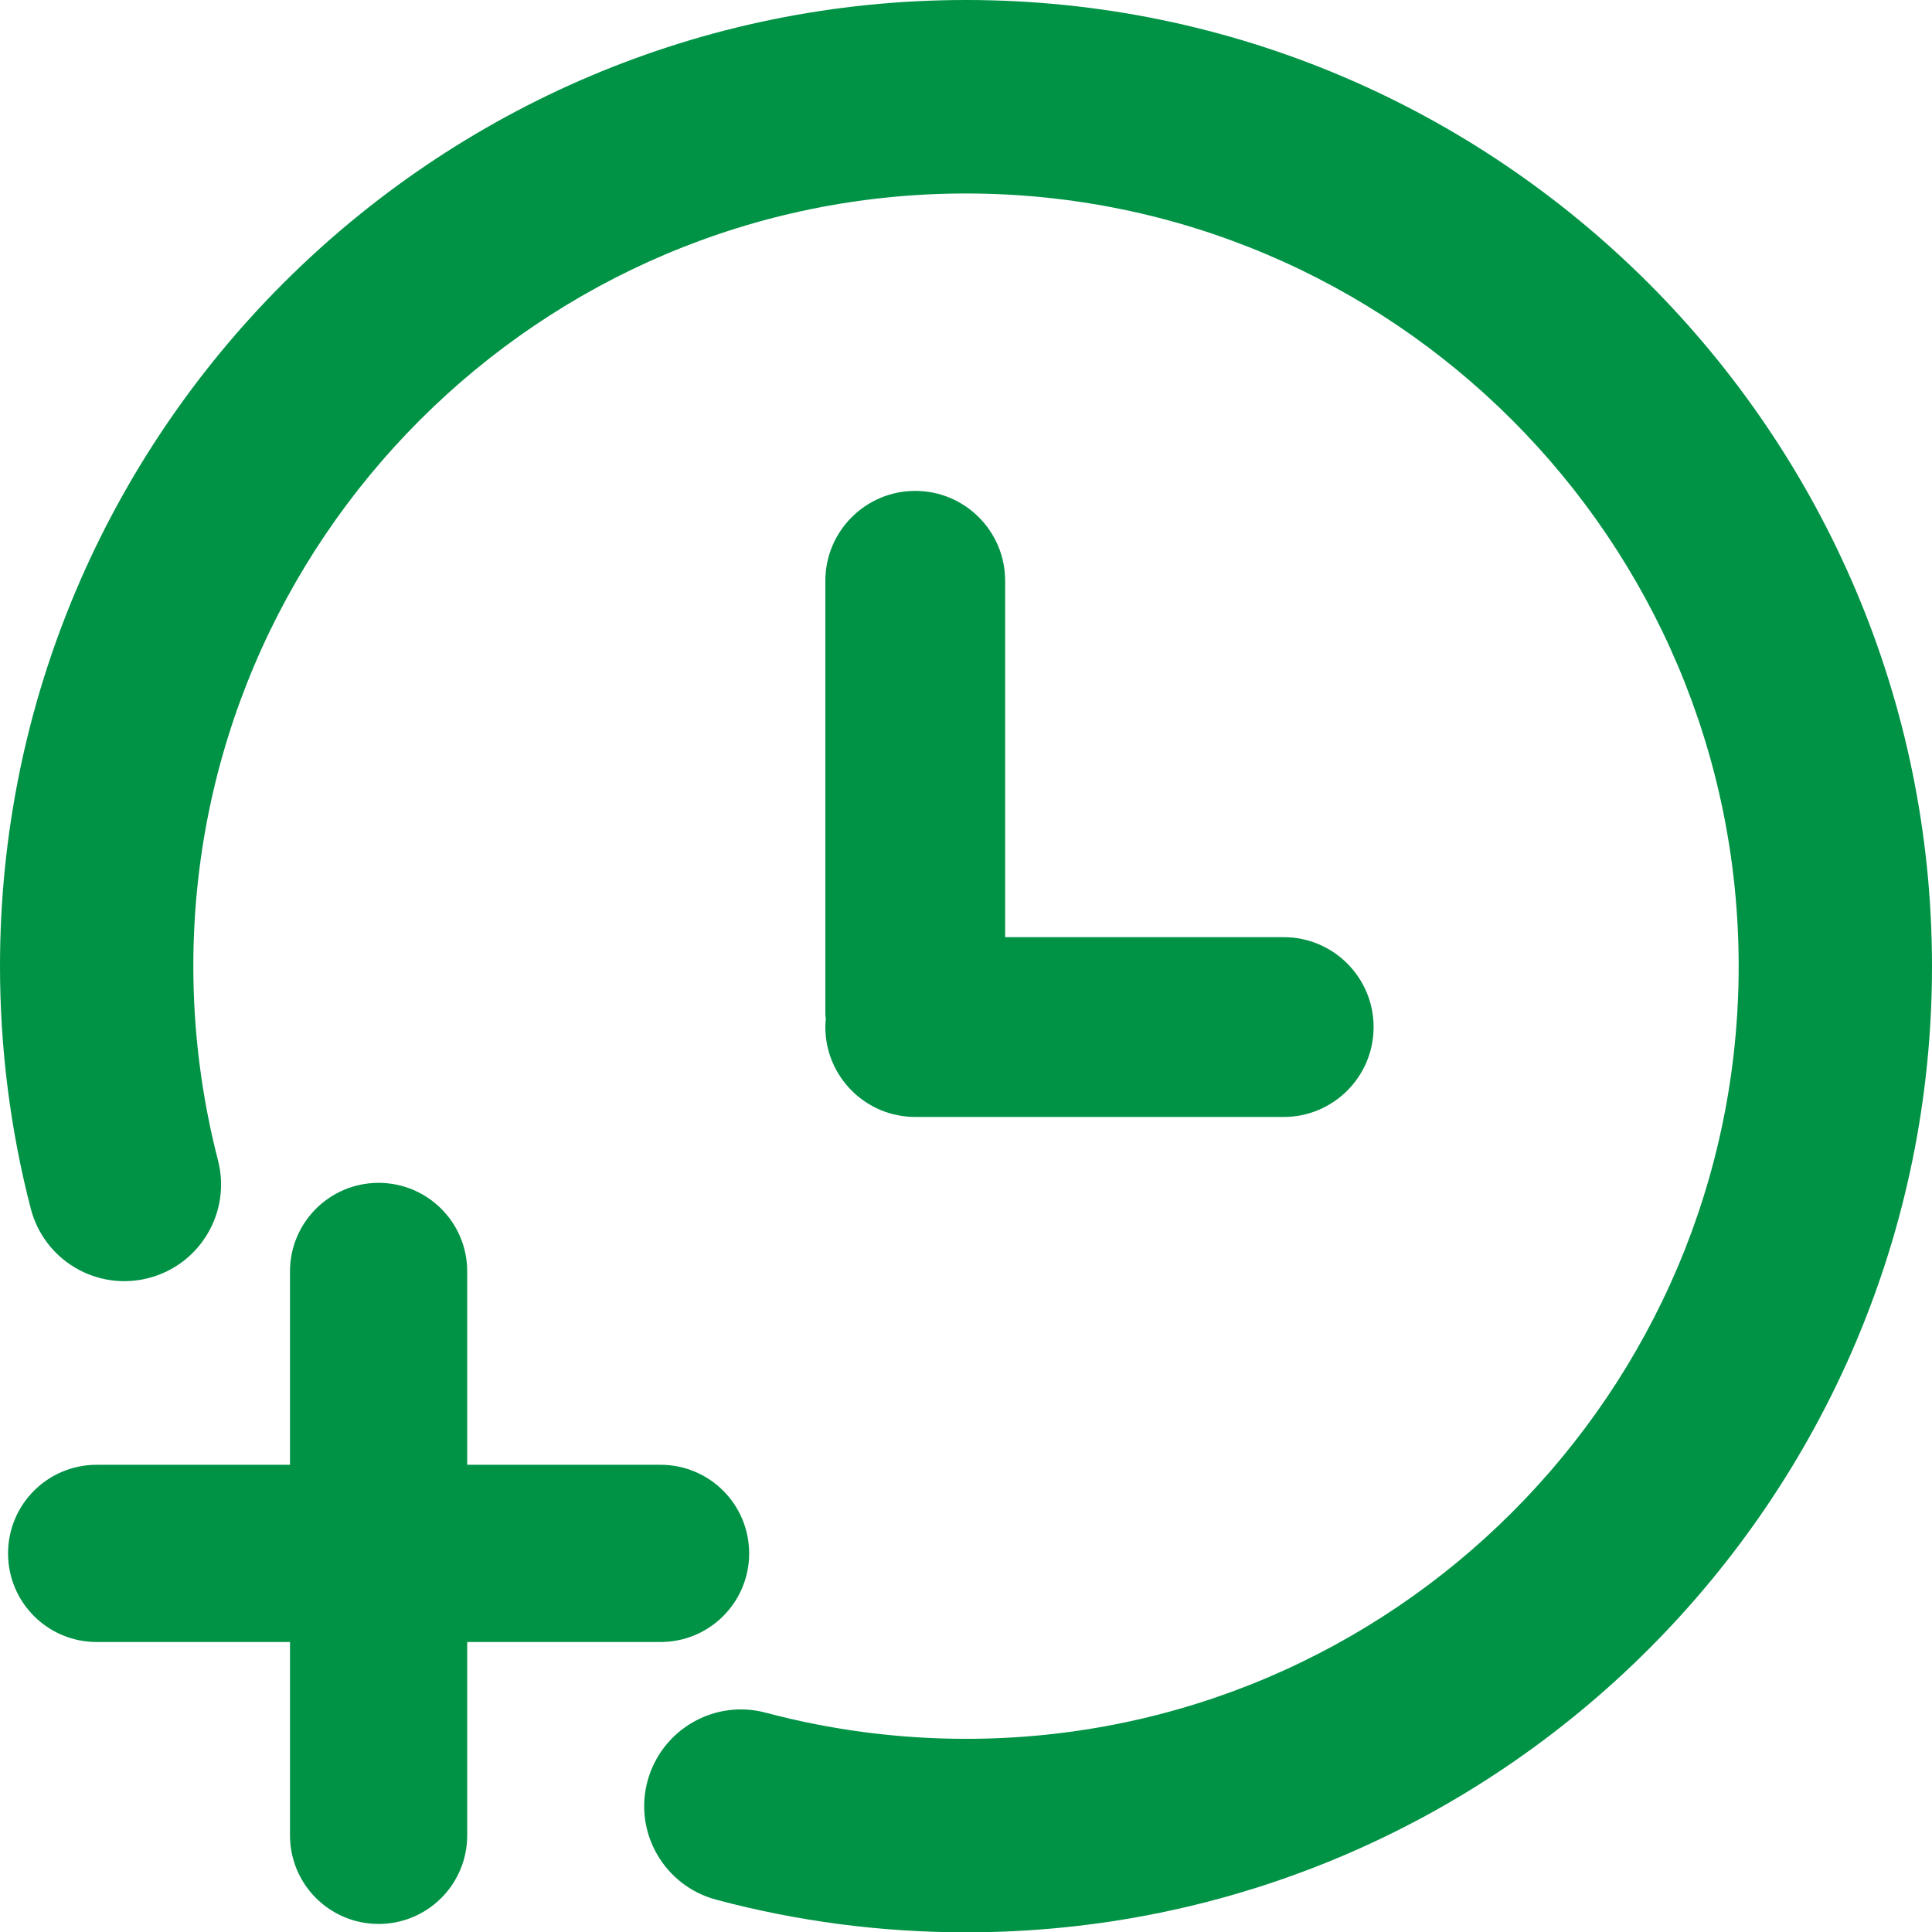
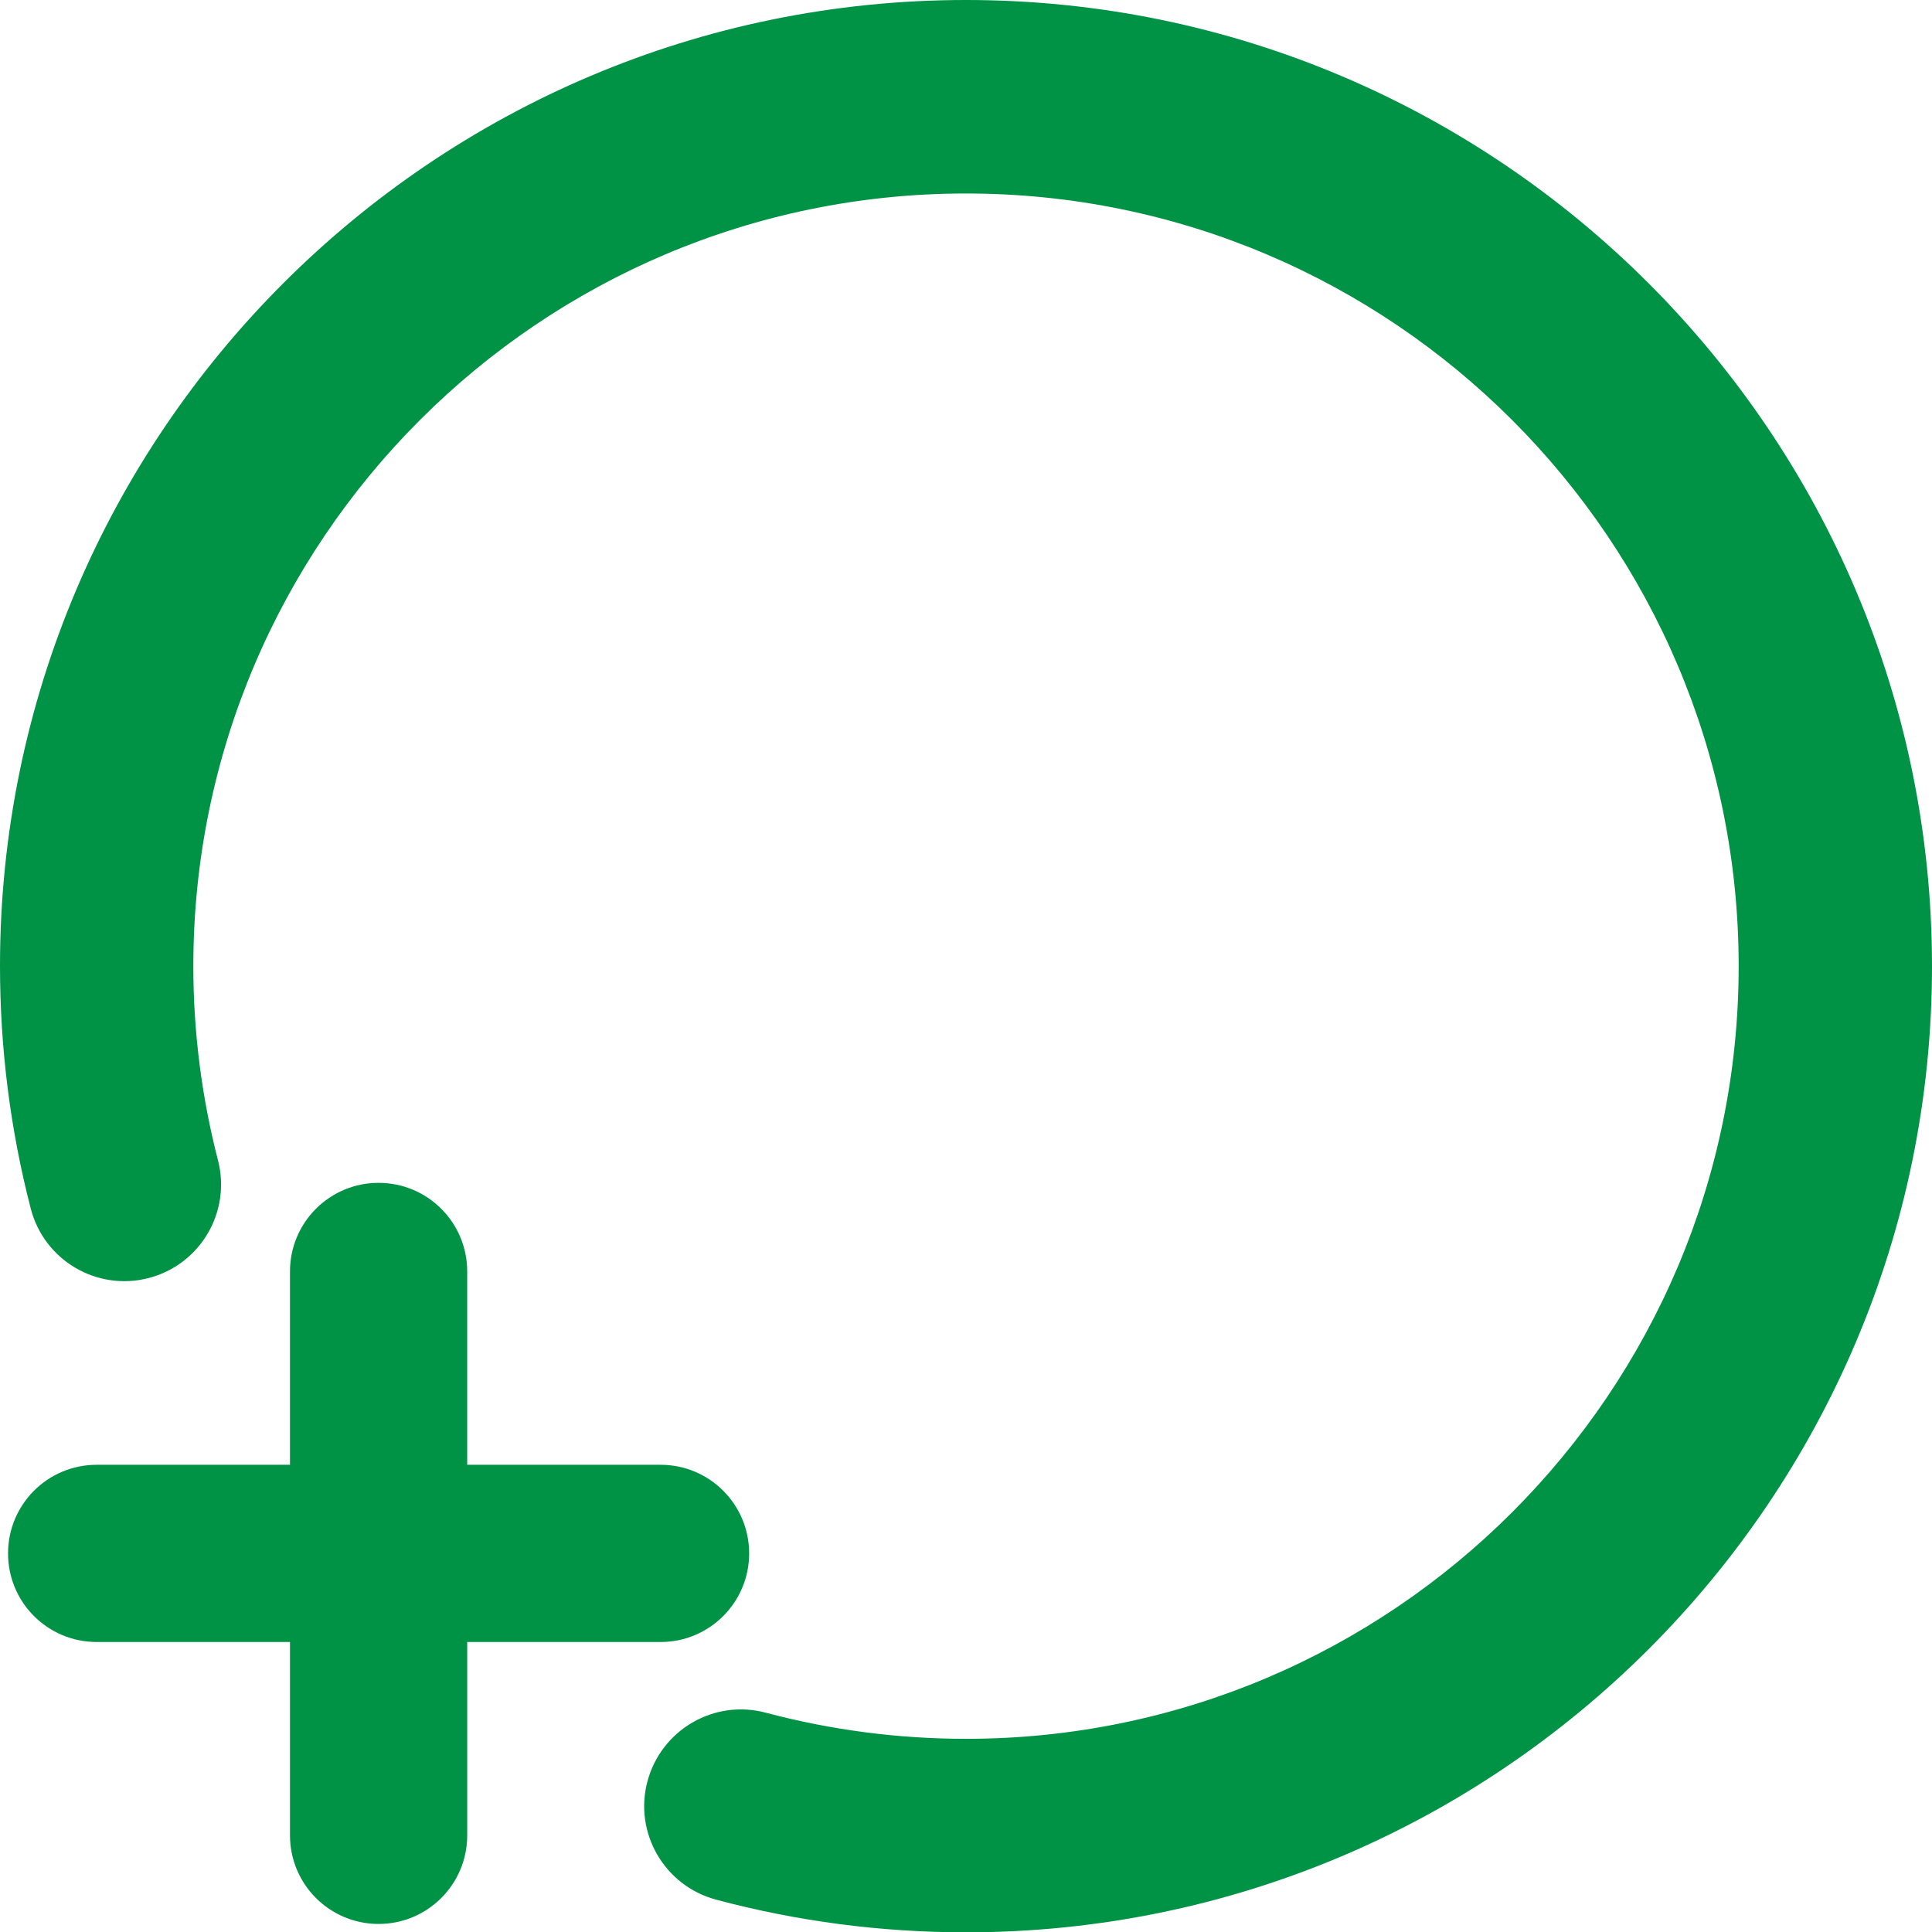
<svg xmlns="http://www.w3.org/2000/svg" id="Layer_2" data-name="Layer 2" viewBox="0 0 119.92 119.92">
  <defs>
    <style>
      .cls-1 {
        fill: #009245;
        stroke-width: 0px;
      }
    </style>
  </defs>
  <g id="_レイヤー_1のコピー" data-name="レイヤー 1のコピー">
    <g>
      <path class="cls-1" d="m59.96,0C26.9,0,0,26.9,0,59.96c0,5.1.64,10.16,1.91,15.06.83,3.21,4.1,5.14,7.31,4.31,3.21-.83,5.14-4.1,4.31-7.31-1.01-3.92-1.53-7.97-1.53-12.05,0-26.44,21.51-47.96,47.96-47.96s47.96,21.51,47.96,47.96-21.51,47.96-47.96,47.96c-4.21,0-8.39-.55-12.42-1.62-3.2-.86-6.49,1.05-7.35,4.25s1.05,6.49,4.25,7.35c5.04,1.35,10.26,2.03,15.52,2.03,33.06,0,59.96-26.9,59.96-59.96S93.02,0,59.96,0Z" />
      <path class="cls-1" d="m46.5,96.42c0-3.04-2.46-5.5-5.5-5.5h-12v-12c0-3.04-2.46-5.5-5.5-5.5s-5.5,2.46-5.5,5.5v12H6c-3.04,0-5.5,2.46-5.5,5.5s2.46,5.5,5.5,5.5h12v12c0,3.04,2.46,5.5,5.5,5.5s5.5-2.46,5.5-5.5v-12h12c3.04,0,5.5-2.46,5.5-5.5Z" />
-       <path class="cls-1" d="m56.82,69.33h22.86c3.08,0,5.58-2.5,5.58-5.58s-2.5-5.58-5.58-5.58h-17.29v-22.12c0-3.08-2.5-5.58-5.58-5.58s-5.58,2.5-5.58,5.58v26.66c0,.18,0,.35.03.52-.02.17-.03.35-.03.52,0,3.08,2.5,5.58,5.58,5.58Z" />
    </g>
  </g>
</svg>